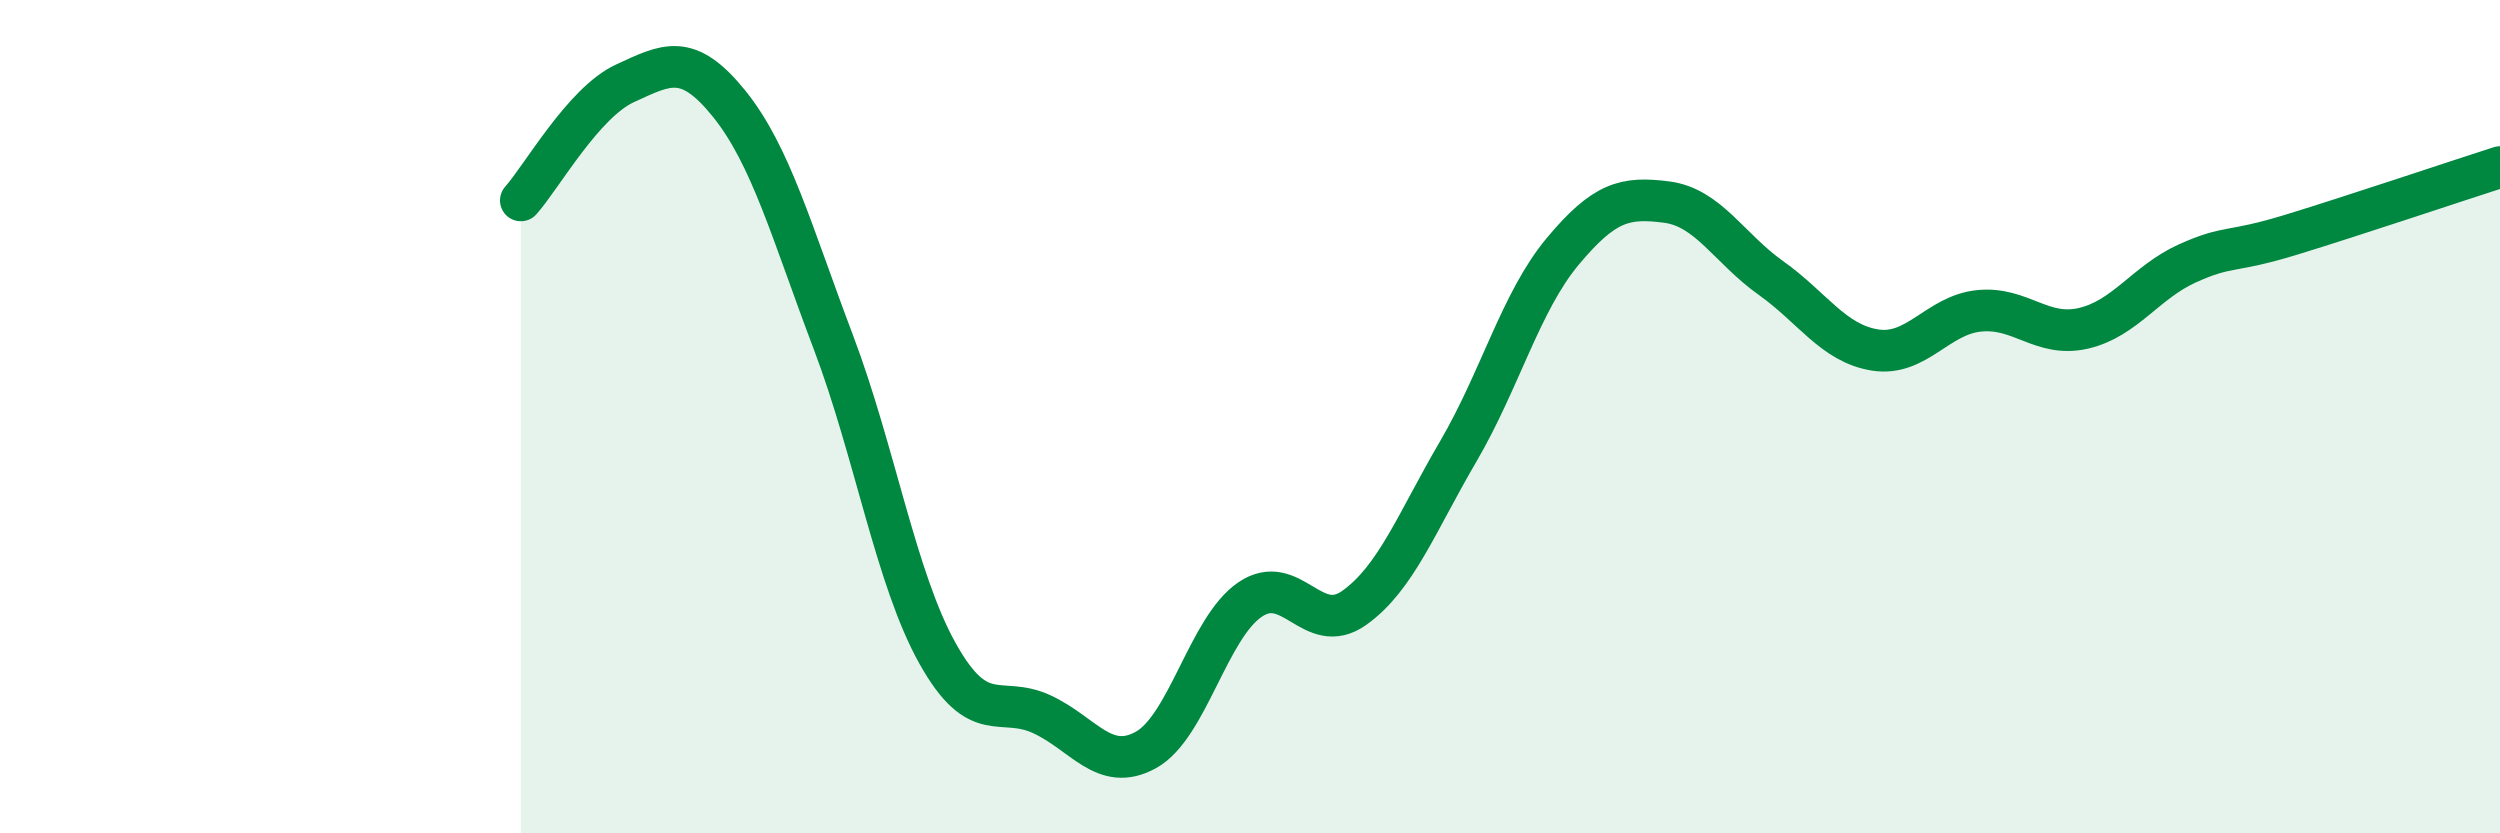
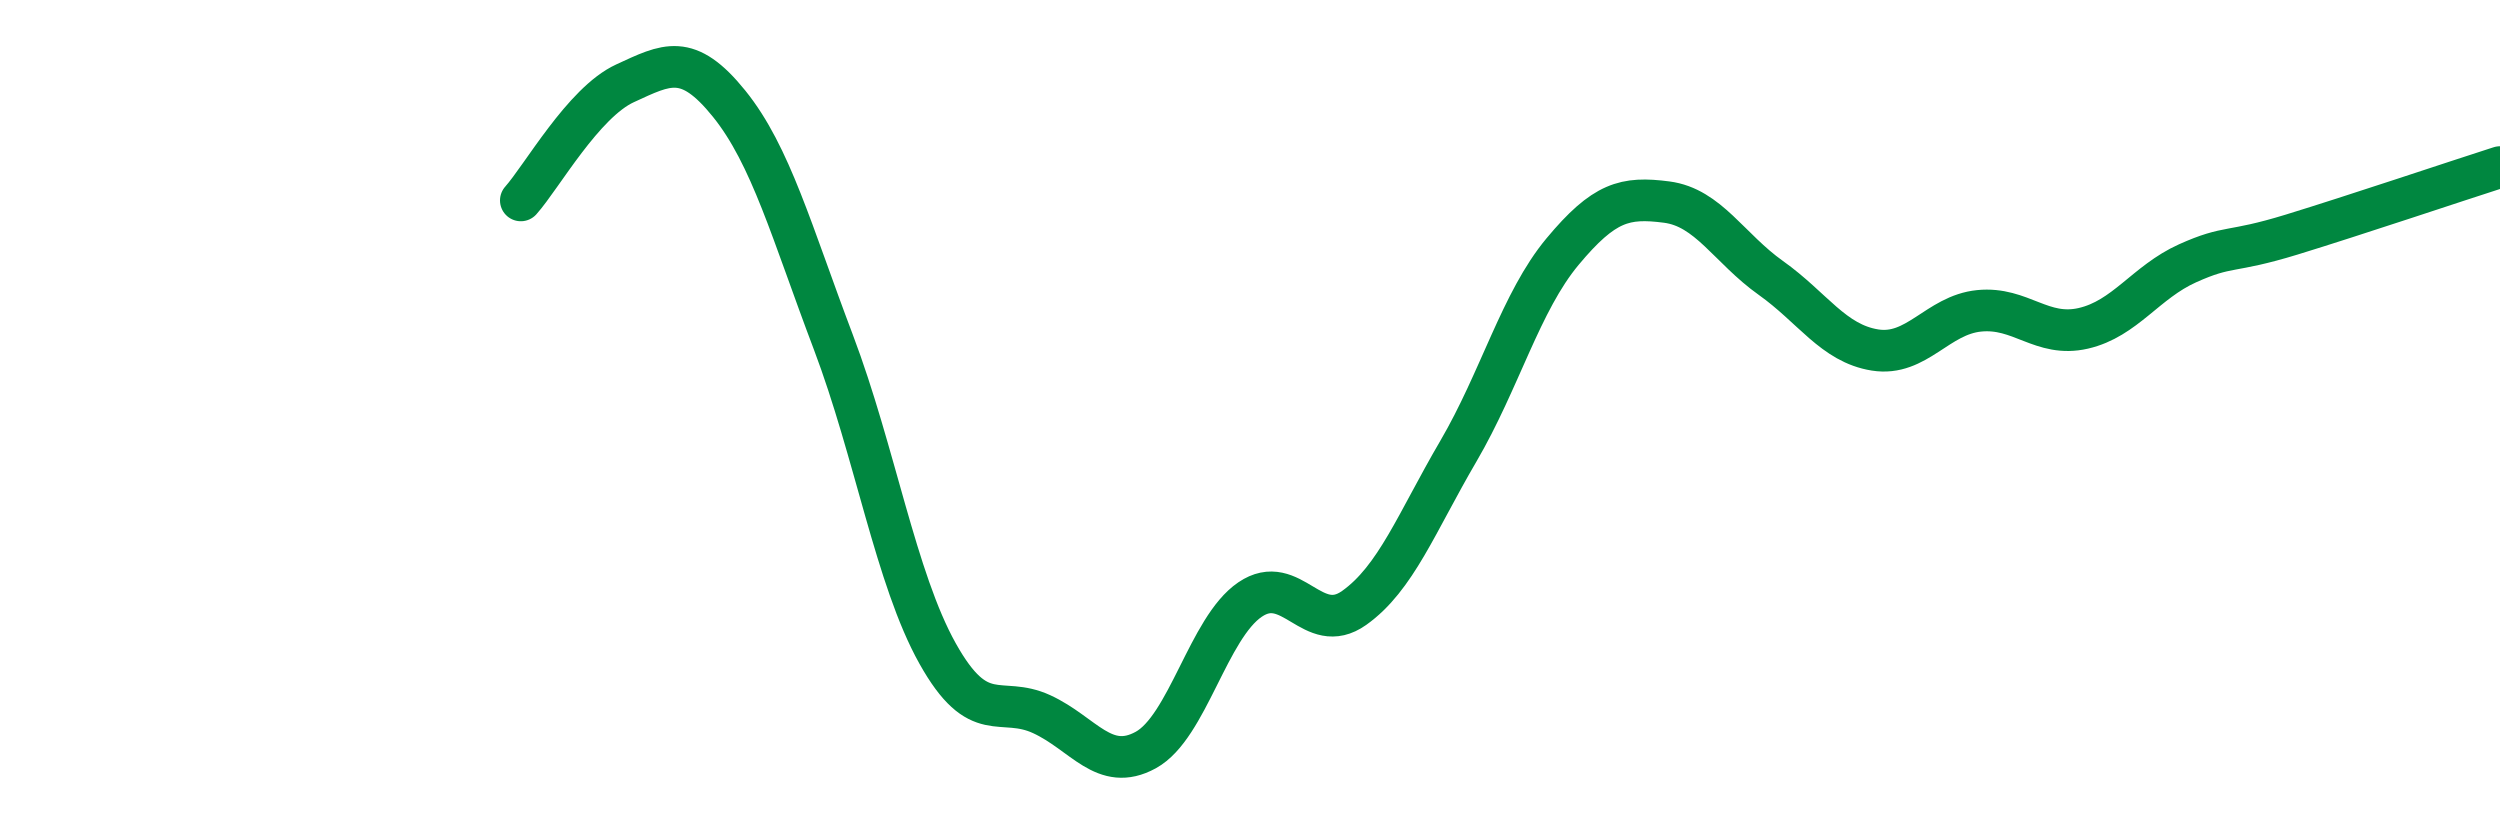
<svg xmlns="http://www.w3.org/2000/svg" width="60" height="20" viewBox="0 0 60 20">
-   <path d="M 12.5,4.81 C 13,4.25 14,2.46 15,2 C 16,1.54 16.5,1.25 17.5,2.49 C 18.5,3.73 19,5.57 20,8.21 C 21,10.85 21.5,13.89 22.5,15.68 C 23.5,17.47 24,16.68 25,17.14 C 26,17.6 26.5,18.55 27.5,18 C 28.5,17.45 29,15.07 30,14.39 C 31,13.71 31.5,15.3 32.5,14.59 C 33.5,13.88 34,12.54 35,10.83 C 36,9.12 36.5,7.24 37.5,6.04 C 38.5,4.84 39,4.72 40,4.85 C 41,4.98 41.5,5.96 42.5,6.67 C 43.5,7.38 44,8.24 45,8.4 C 46,8.56 46.5,7.56 47.5,7.46 C 48.5,7.36 49,8.11 50,7.88 C 51,7.65 51.5,6.77 52.5,6.32 C 53.5,5.87 53.5,6.09 55,5.63 C 56.5,5.17 59,4.33 60,4.01L60 20L12.5 20Z" fill="#008740" opacity="0.1" stroke-linecap="round" stroke-linejoin="round" />
  <path d="M 12.5,4.81 C 13,4.25 14,2.46 15,2 C 16,1.54 16.5,1.25 17.5,2.49 C 18.5,3.73 19,5.57 20,8.21 C 21,10.85 21.5,13.89 22.5,15.68 C 23.5,17.47 24,16.68 25,17.14 C 26,17.6 26.5,18.55 27.5,18 C 28.5,17.45 29,15.07 30,14.39 C 31,13.71 31.5,15.3 32.5,14.59 C 33.5,13.88 34,12.54 35,10.83 C 36,9.12 36.5,7.24 37.5,6.04 C 38.5,4.84 39,4.72 40,4.85 C 41,4.98 41.5,5.96 42.5,6.67 C 43.5,7.38 44,8.24 45,8.4 C 46,8.56 46.5,7.56 47.5,7.46 C 48.5,7.36 49,8.11 50,7.88 C 51,7.65 51.5,6.77 52.5,6.32 C 53.5,5.87 53.5,6.09 55,5.63 C 56.5,5.17 59,4.33 60,4.01" stroke="#008740" stroke-width="1" fill="none" stroke-linecap="round" stroke-linejoin="round" />
</svg>